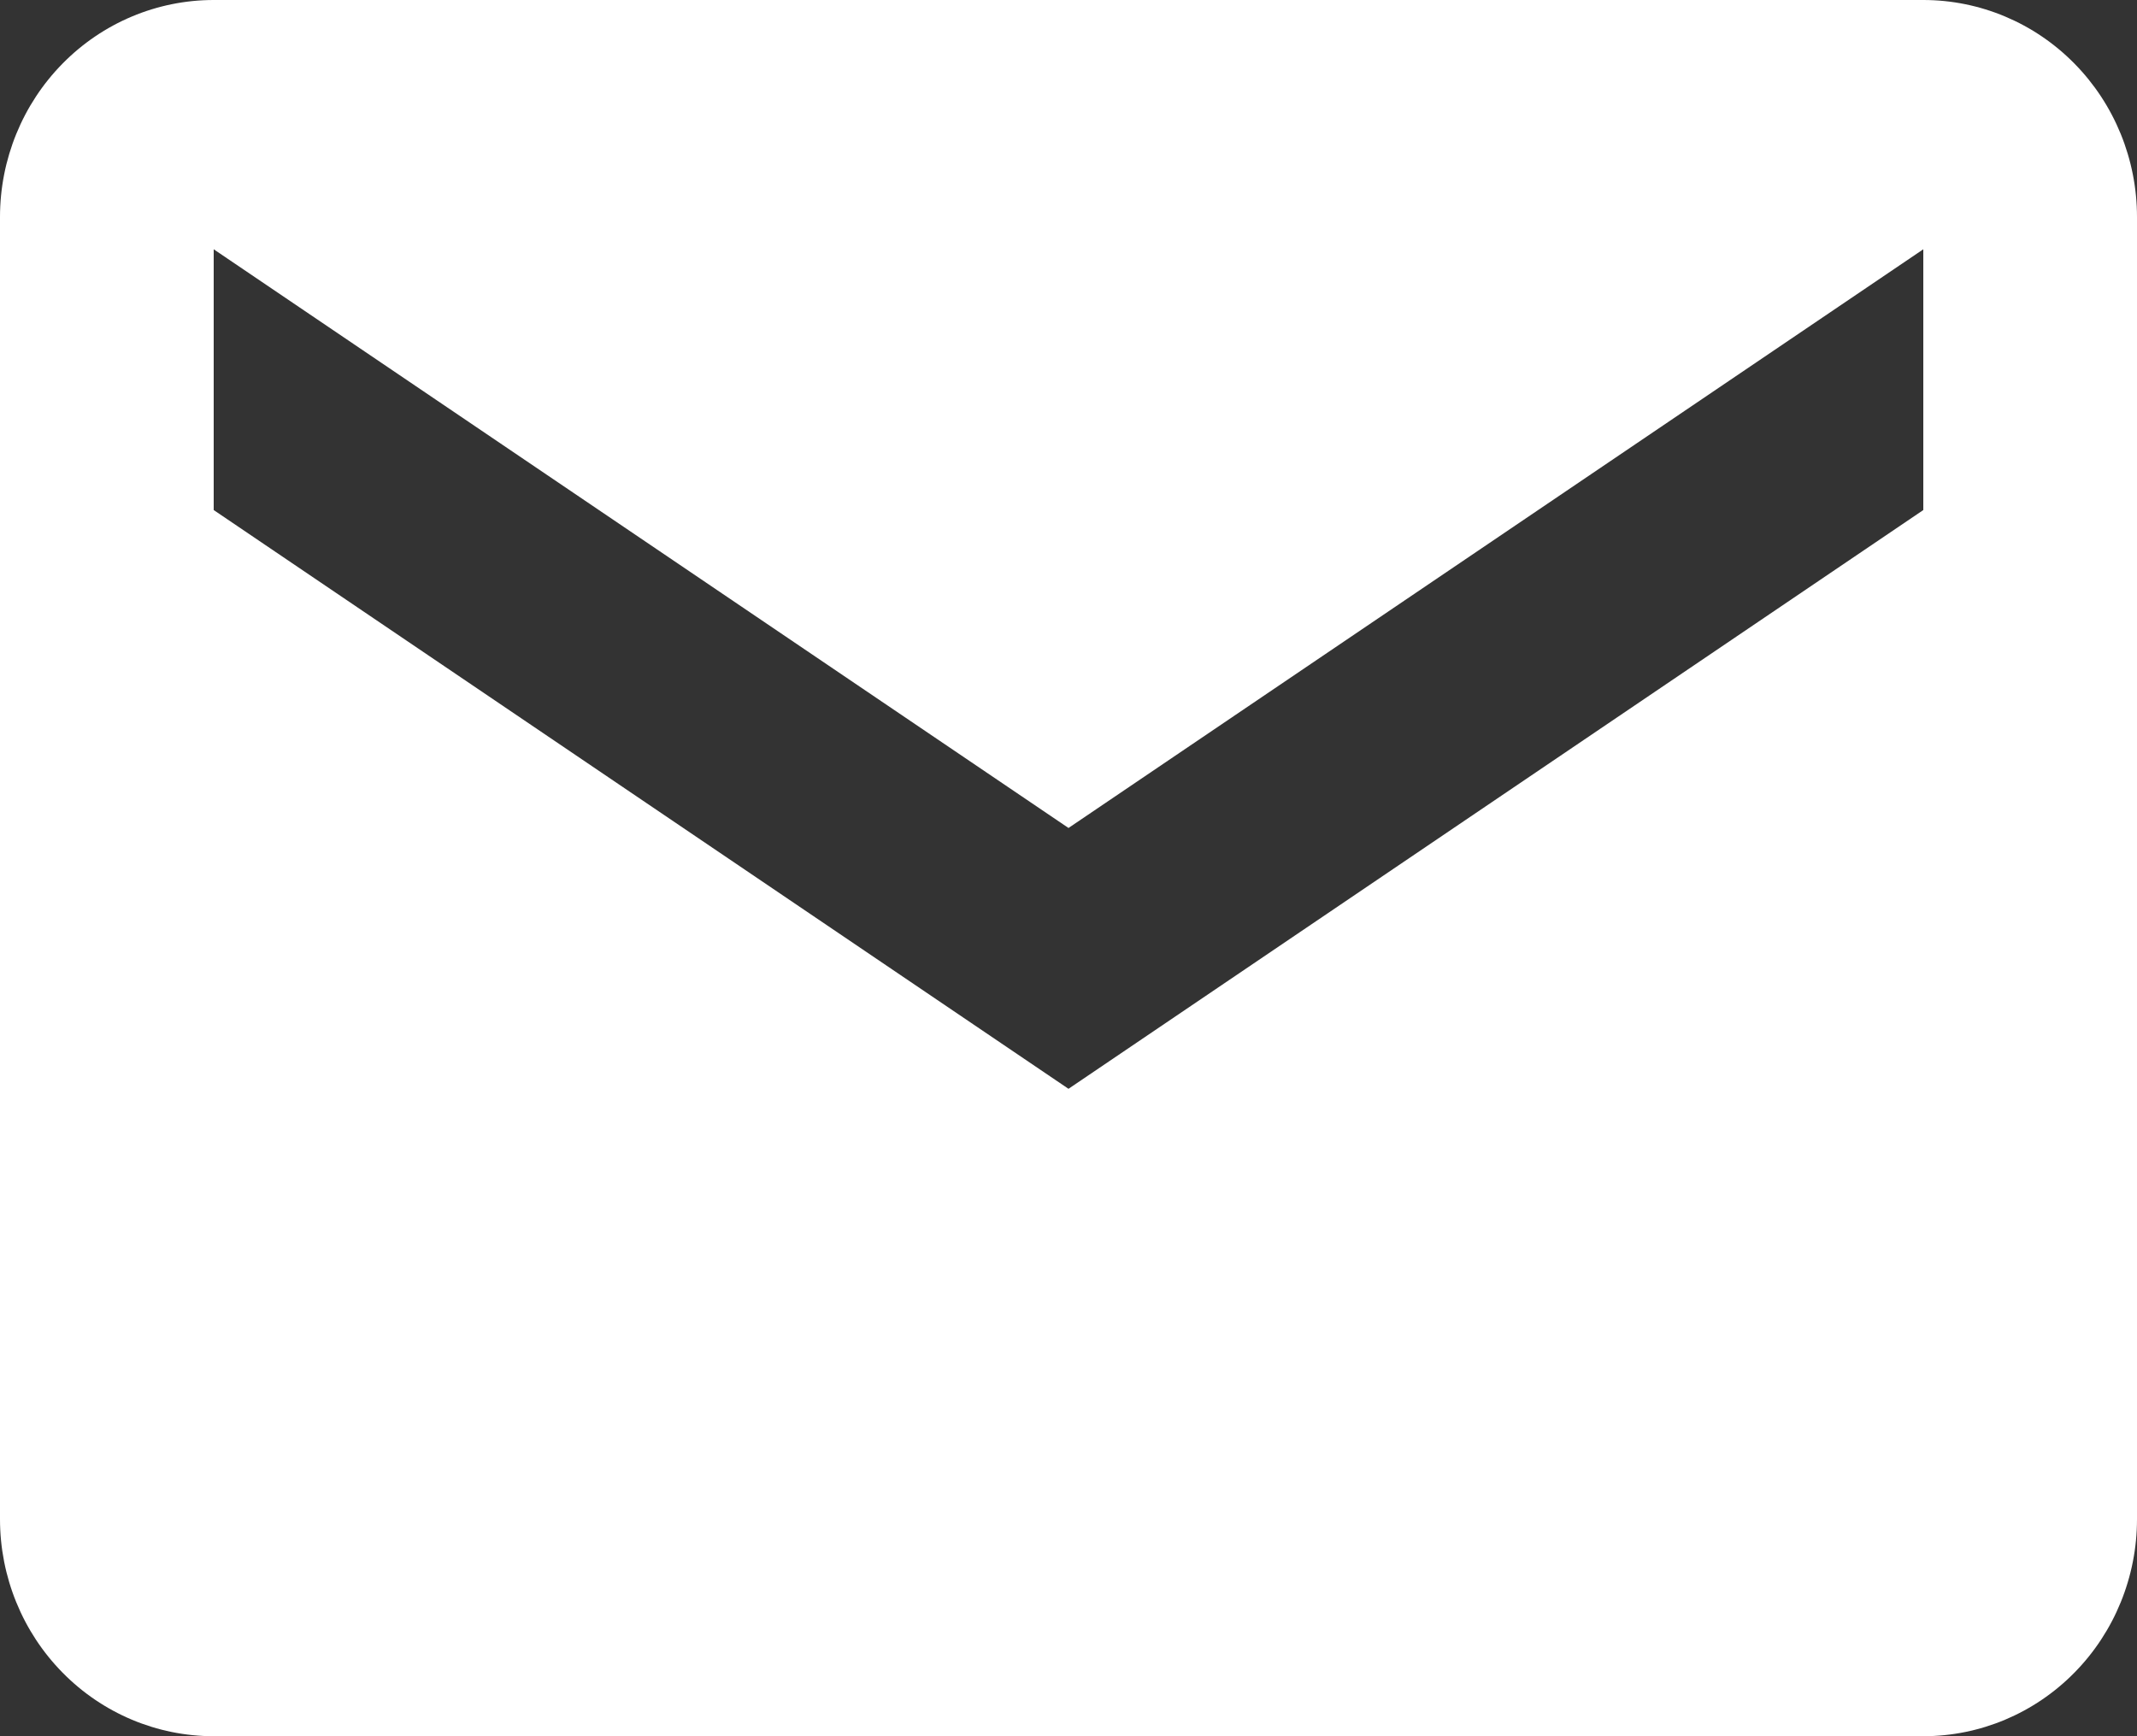
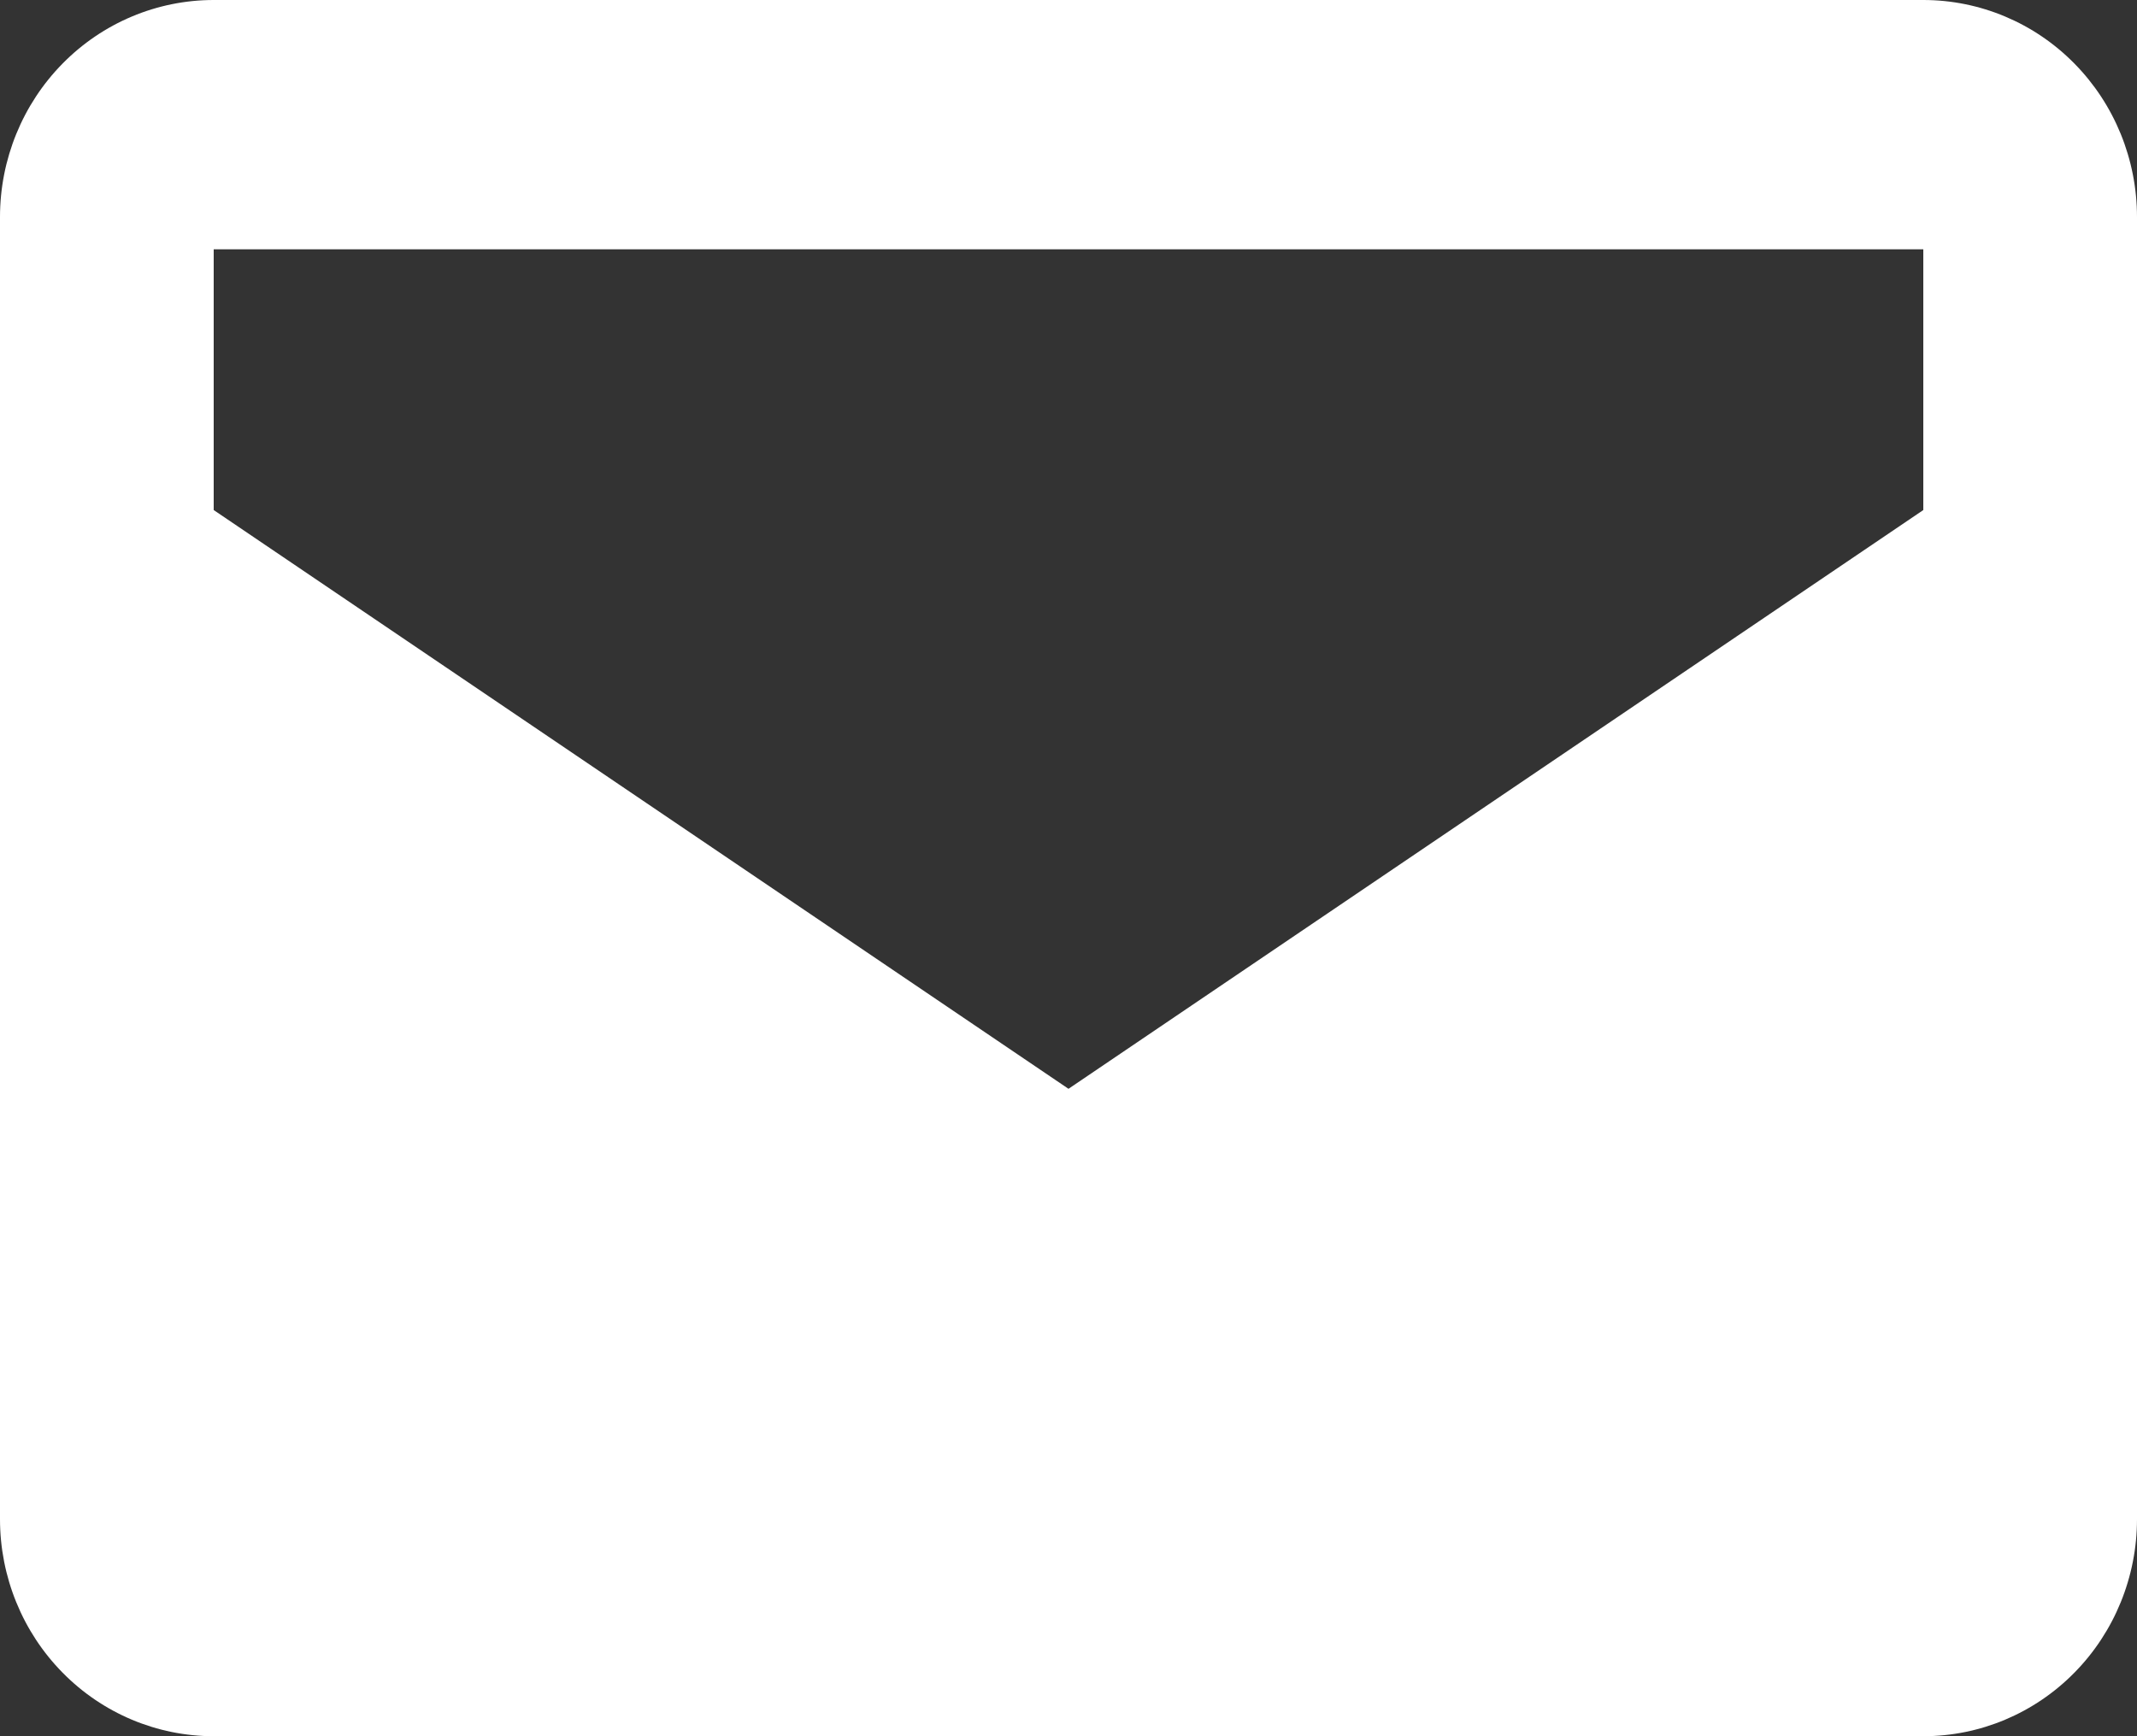
<svg xmlns="http://www.w3.org/2000/svg" width="32" height="26" viewBox="0 0 32 26" fill="none">
  <rect x="0" y="0" width="32" height="26" fill="#333333" stroke="none" />
-   <path d="M28.8 0H3.2C2.351 0 1.537 0.342 0.937 0.952C0.337 1.561 0 2.388 0 3.25V22.75C0 23.612 0.337 24.439 0.937 25.048C1.537 25.658 2.351 26 3.2 26H28.8C29.649 26 30.463 25.658 31.063 25.048C31.663 24.439 32 23.612 32 22.75V3.25C32 2.388 31.663 1.561 31.063 0.952C30.463 0.342 29.649 0 28.8 0ZM28.8 7.638L16 16.305L3.2 7.638V3.733L16 12.399L28.8 3.733V7.638Z" fill="white" />
+   <path d="M28.8 0H3.2C2.351 0 1.537 0.342 0.937 0.952C0.337 1.561 0 2.388 0 3.25V22.75C0 23.612 0.337 24.439 0.937 25.048C1.537 25.658 2.351 26 3.2 26H28.8C29.649 26 30.463 25.658 31.063 25.048C31.663 24.439 32 23.612 32 22.75V3.25C32 2.388 31.663 1.561 31.063 0.952C30.463 0.342 29.649 0 28.8 0ZM28.8 7.638L16 16.305L3.2 7.638V3.733L28.8 3.733V7.638Z" fill="white" />
</svg>